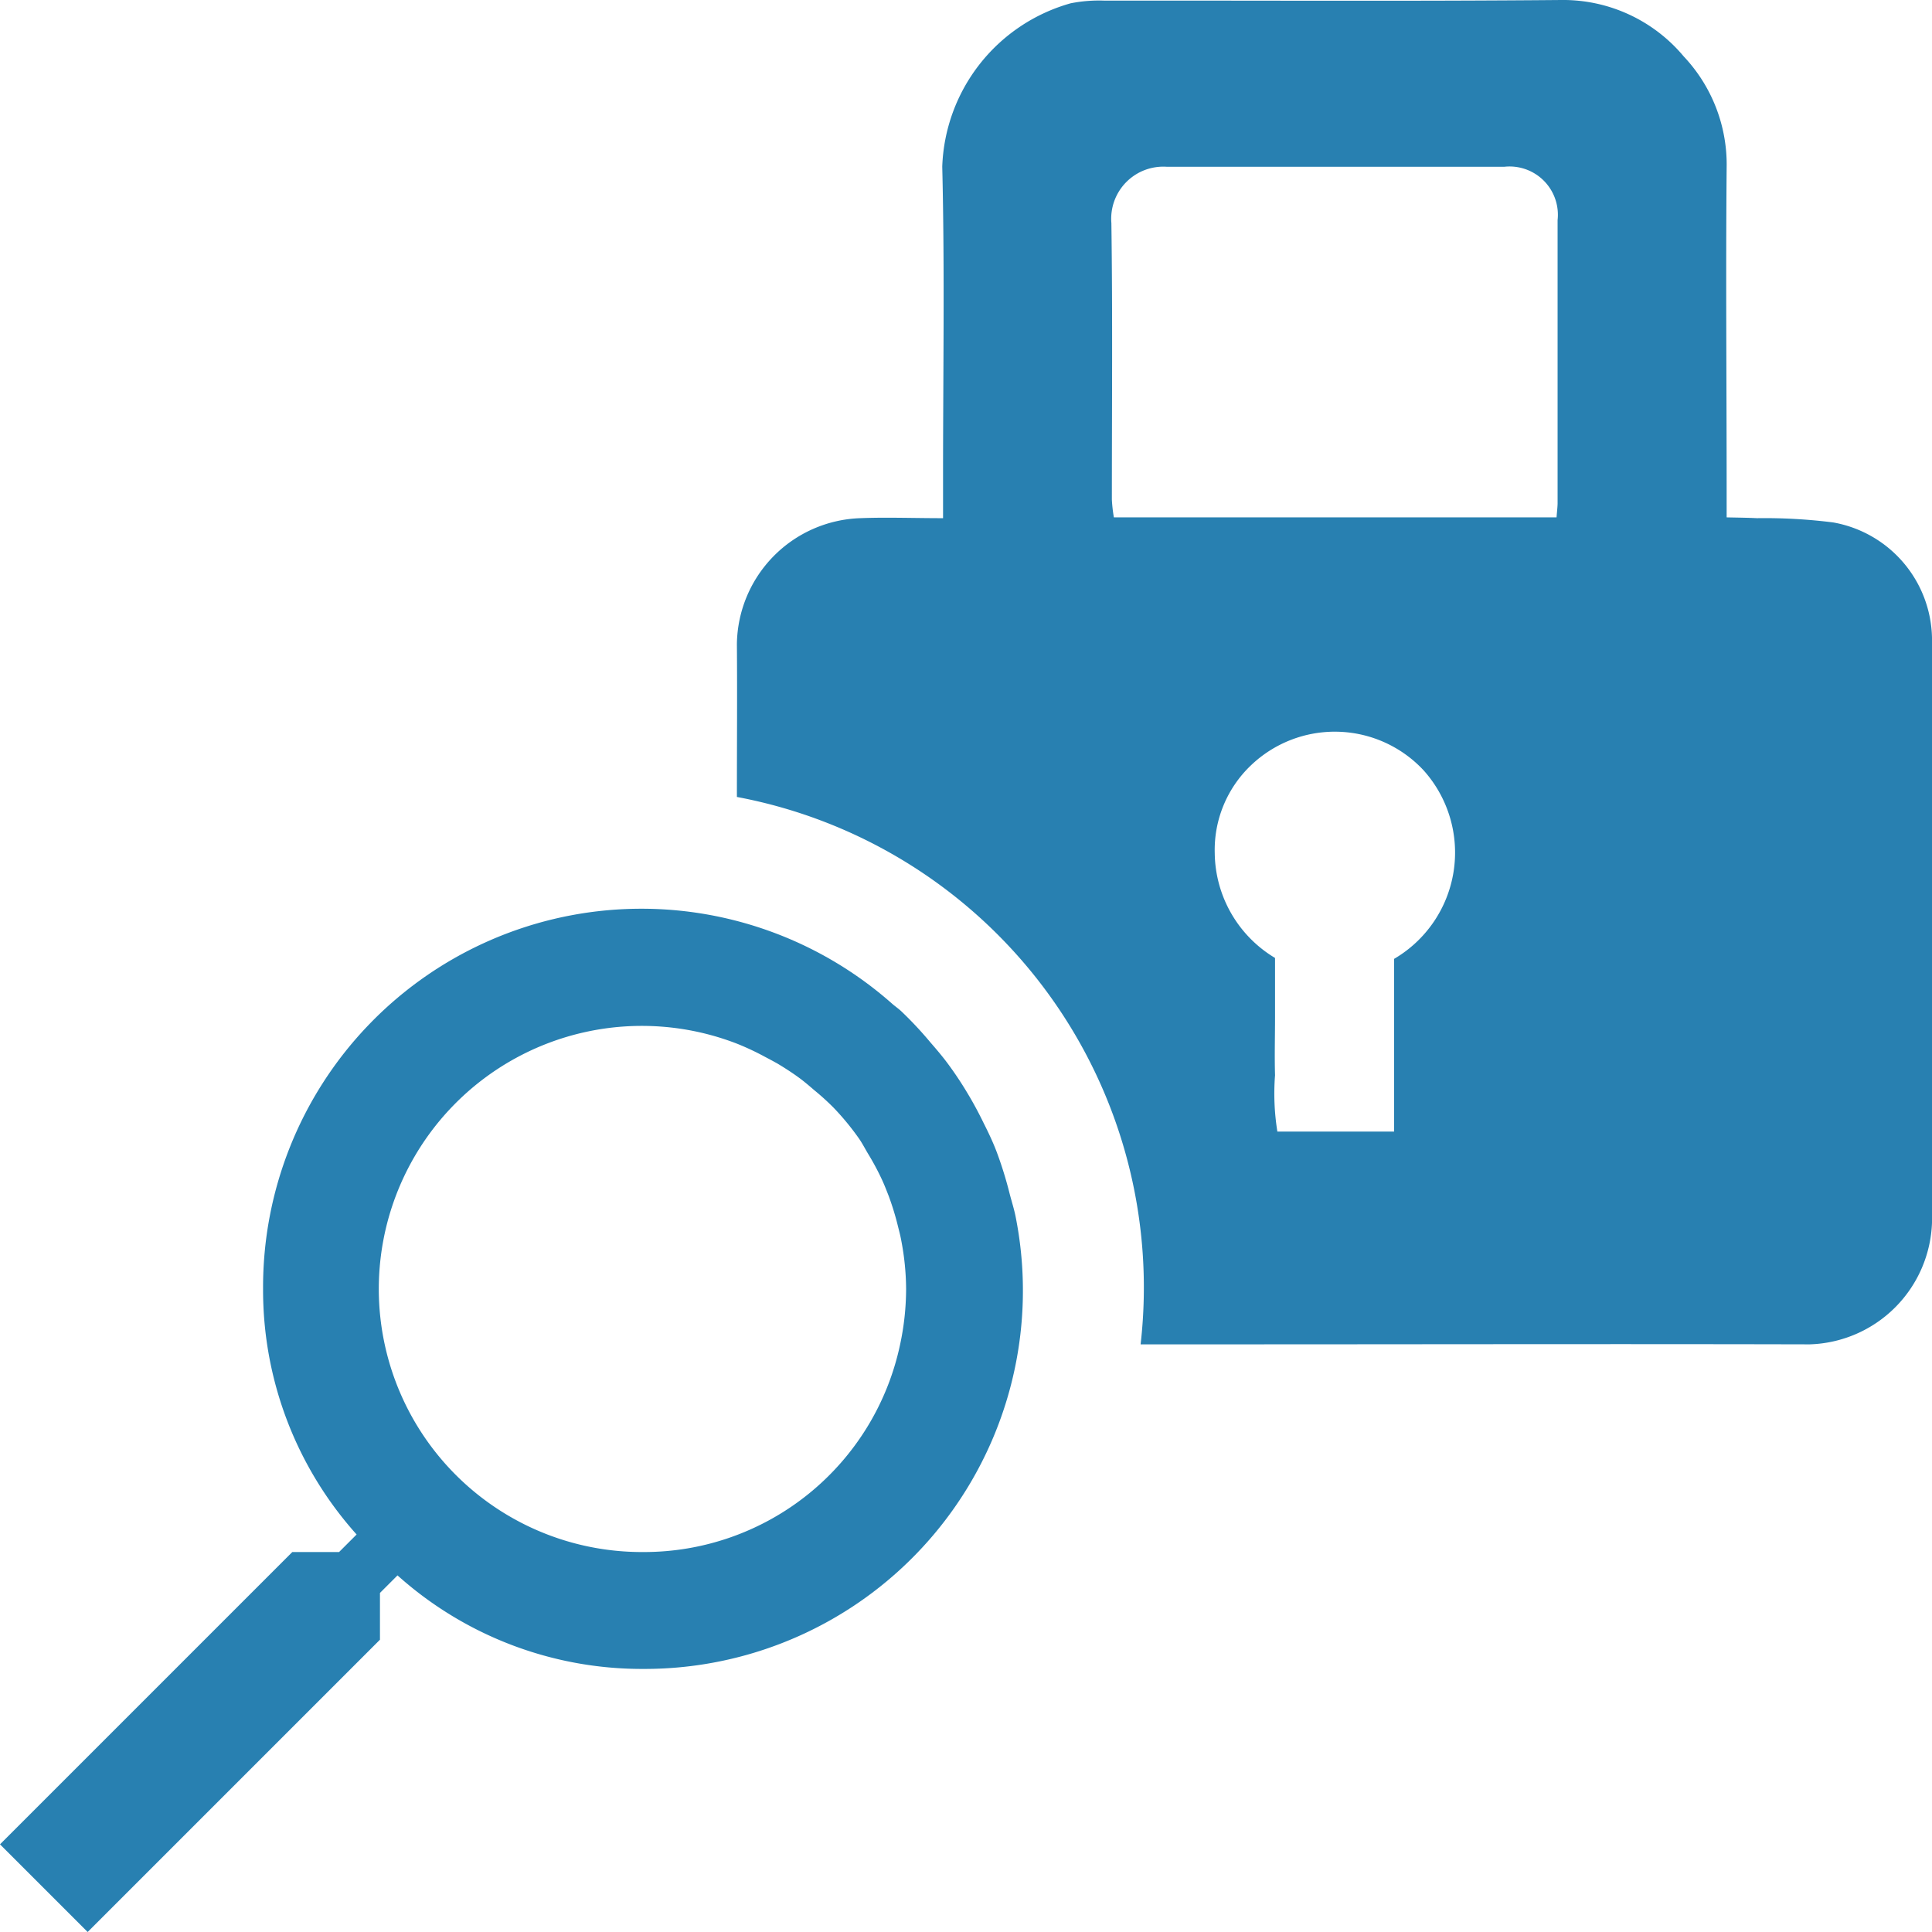
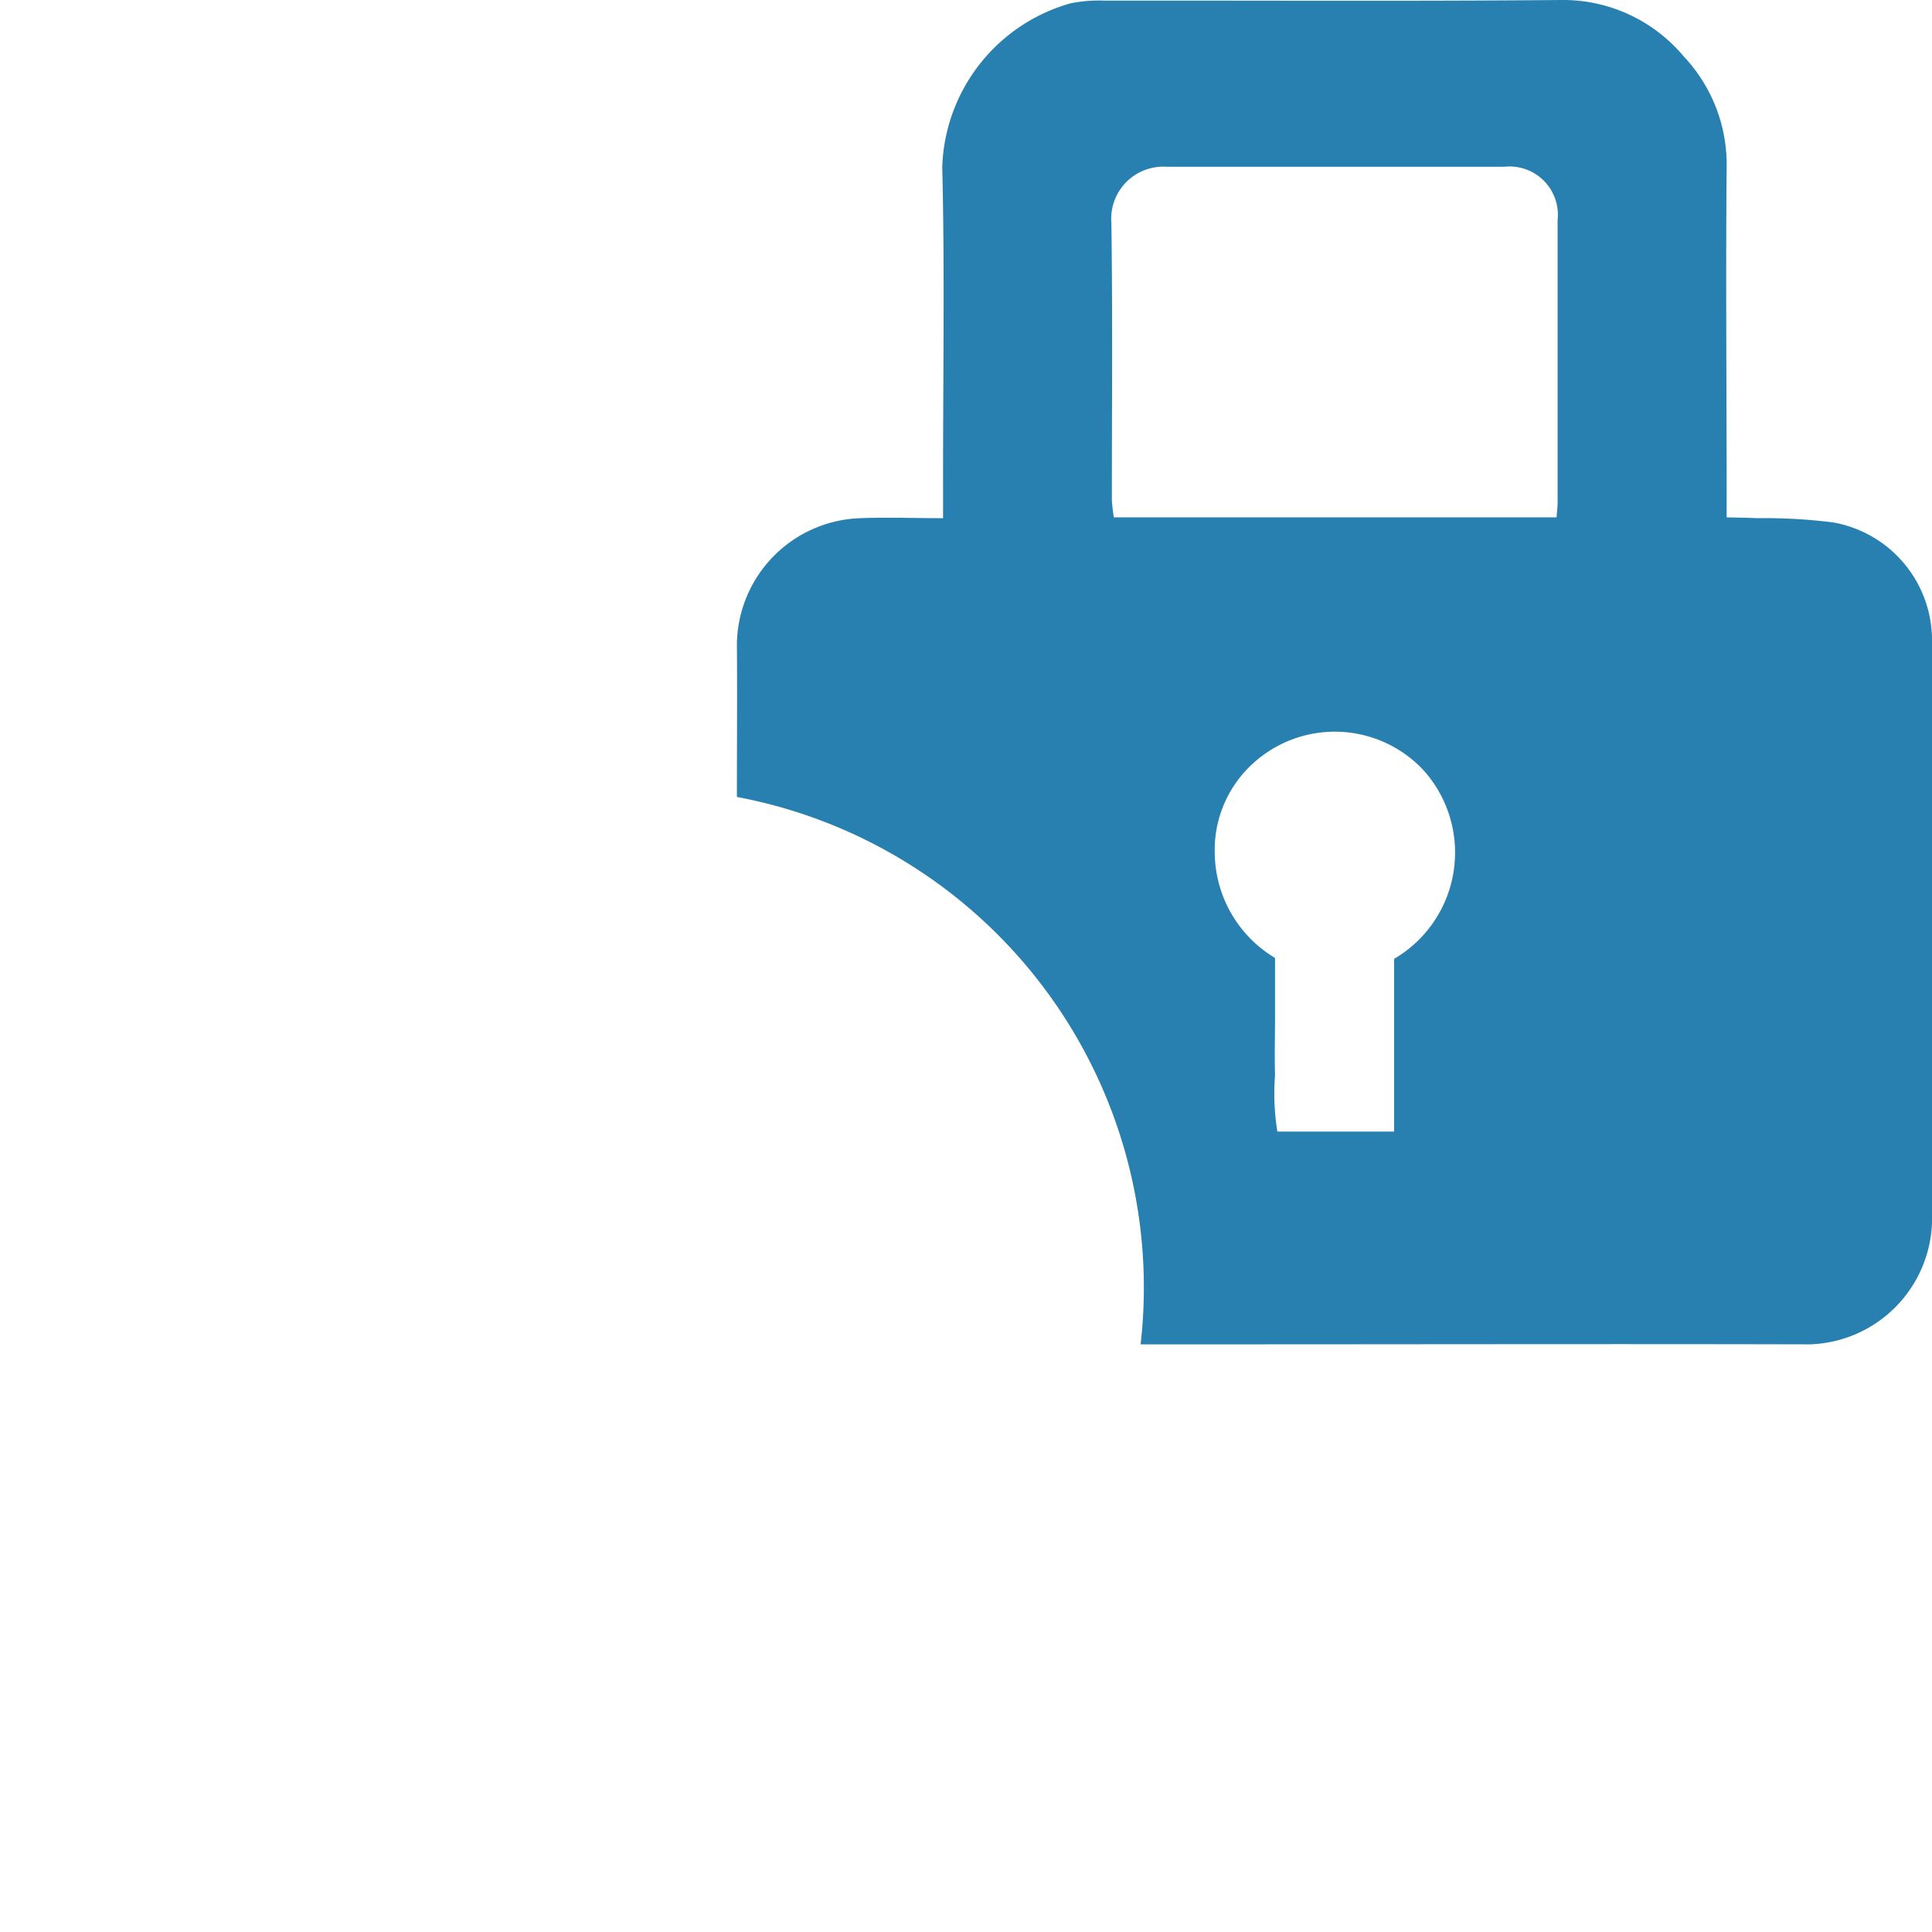
<svg xmlns="http://www.w3.org/2000/svg" id="Слой_1" data-name="Слой 1" viewBox="0 0 24 24">
  <defs>
    <style>.cls-1{fill:#2880b1;}</style>
  </defs>
  <title>33</title>
-   <path class="cls-1" d="M12.542,14.828a4.8,4.8,0,0,0-.161-.519c-.046-.121-.1-.235-.158-.35-.064-.132-.132-.259-.207-.383a4.407,4.407,0,0,0-.247-.37c-.067-.09-.139-.174-.212-.258a4.659,4.659,0,0,0-.359-.384c-.036-.034-.077-.062-.114-.094a4.7,4.7,0,0,0-7.816,3.542,4.547,4.547,0,0,0,1.162,3.05l-.218.218H3.631L0,22.911,1.089,24,4.72,20.369v-.581l.218-.218a4.547,4.547,0,0,0,3.05,1.162,4.7,4.7,0,0,0,4.632-5.6C12.6,15.025,12.568,14.929,12.542,14.828ZM7.988,19.28A3.268,3.268,0,1,1,9.16,12.967h0a3.272,3.272,0,0,1,.344.162c.052.027.1.053.154.083.1.06.2.125.292.194.056.043.109.088.162.134a3.125,3.125,0,0,1,.242.219,3.259,3.259,0,0,1,.317.385c.041.059.074.124.111.186a3.171,3.171,0,0,1,.172.32c.031.066.057.134.083.2a3.345,3.345,0,0,1,.116.376c.015.061.032.122.043.185a3.268,3.268,0,0,1,.06.6,3.311,3.311,0,0,1-.074.688h0A3.251,3.251,0,0,1,7.988,19.28Z" />
  <path class="cls-1" d="M24,14.437q0-3.223,0-6.447a1.487,1.487,0,0,0-1.227-1.5,6.765,6.765,0,0,0-.947-.053c-.121-.006-.242-.007-.377-.01V6.133c0-1.349-.012-2.7,0-4.047A1.958,1.958,0,0,0,20.915.7,1.952,1.952,0,0,0,19.393,0C17.5.017,15.615.005,13.726.008A1.806,1.806,0,0,0,13.3.041,2.187,2.187,0,0,0,11.705,2.07c.032,1.31.009,2.621.01,3.932v.435c-.374,0-.7-.013-1.028,0A1.586,1.586,0,0,0,9.154,8c.005.634,0,1.268,0,1.9A6.2,6.2,0,0,1,14.169,16.7c.323,0,.647,0,.971,0,2.448,0,4.895-.006,7.343,0A1.568,1.568,0,0,0,24,15.189C24,14.938,24,14.687,24,14.437Zm-6.682-2.525v2.145H15.868a2.963,2.963,0,0,1-.029-.7c-.007-.24,0-.481,0-.722V11.9a1.538,1.538,0,0,1-.749-1.3,1.451,1.451,0,0,1,.447-1.09,1.507,1.507,0,0,1,2.149.061A1.53,1.53,0,0,1,17.317,11.912Zm2.019-5.485h-5.5a1.852,1.852,0,0,1-.025-.22c0-1.145.01-2.29-.006-3.435a.647.647,0,0,1,.692-.7c1.4,0,2.791,0,4.187,0a.6.6,0,0,1,.664.662c0,1.174,0,2.348,0,3.522C19.348,6.3,19.342,6.349,19.336,6.427Z" />
</svg>